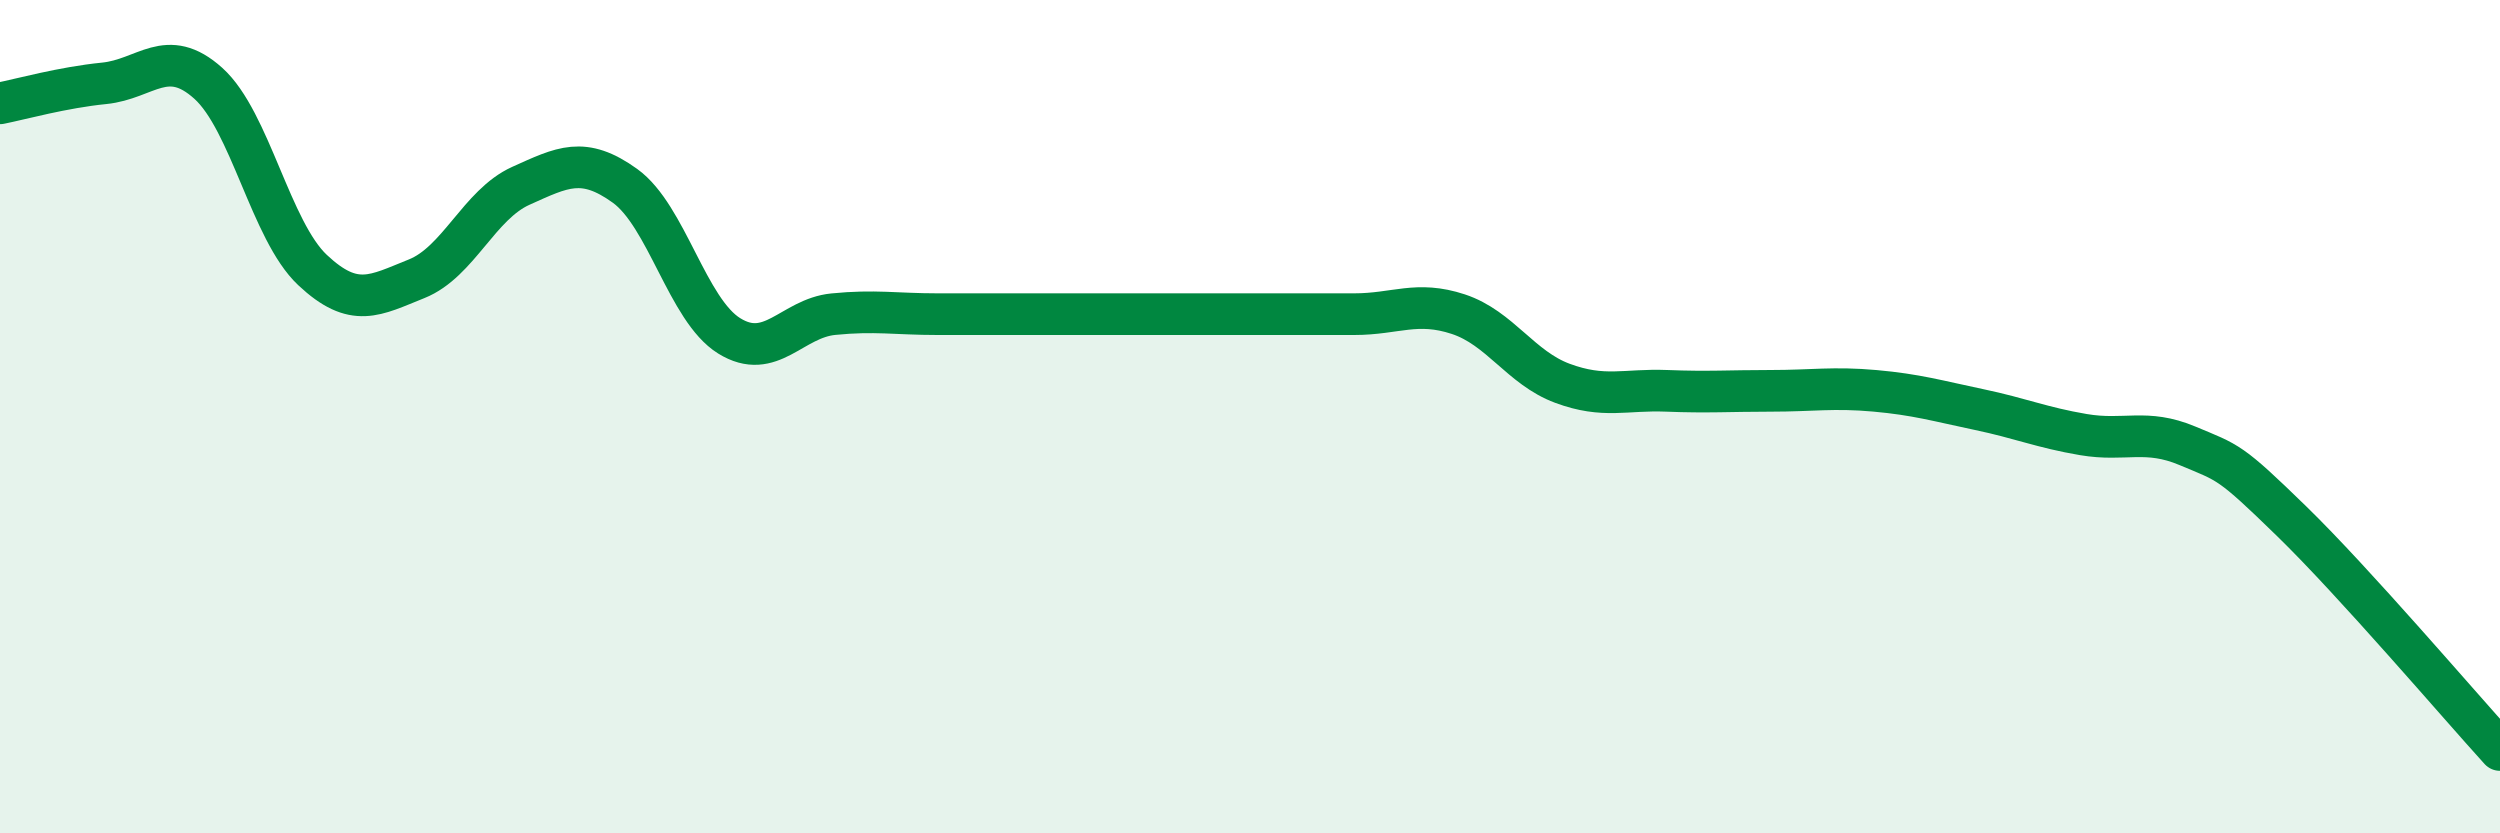
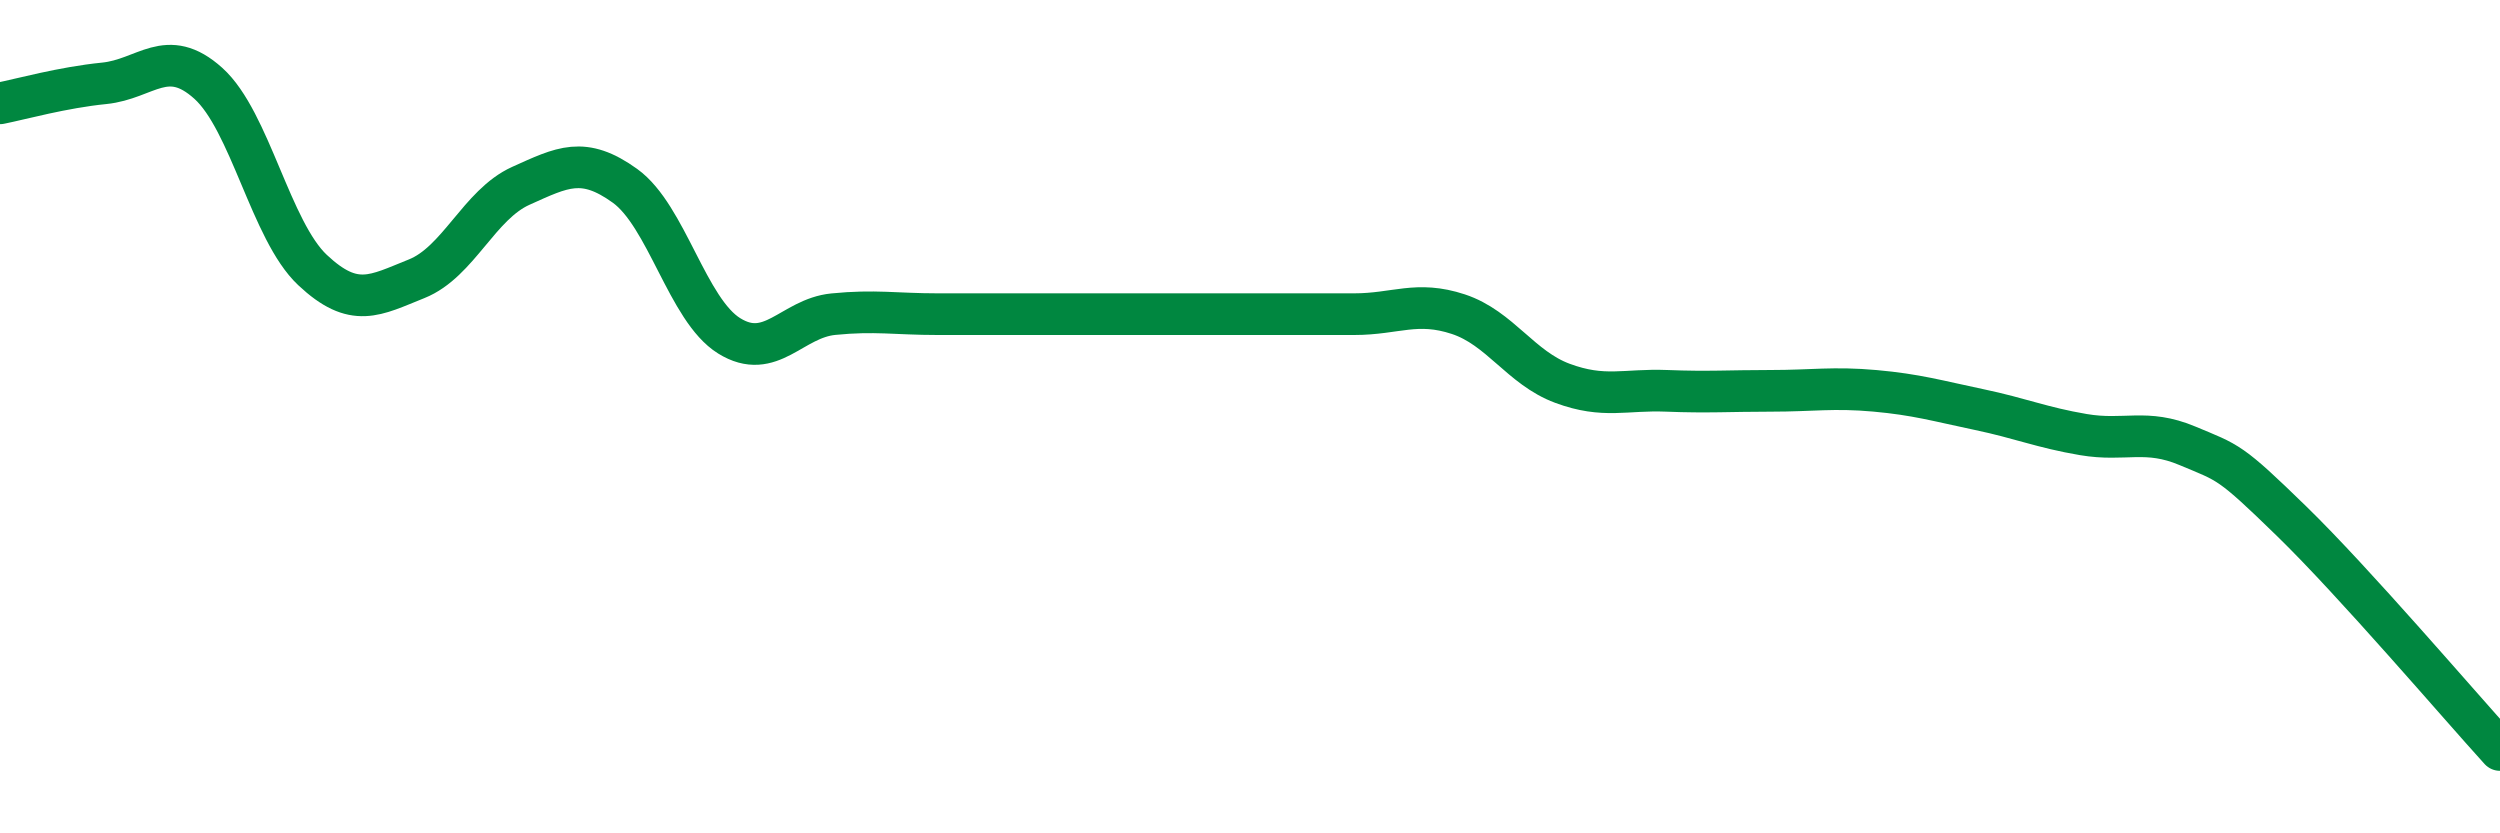
<svg xmlns="http://www.w3.org/2000/svg" width="60" height="20" viewBox="0 0 60 20">
-   <path d="M 0,2.48 C 0.5,2.38 1.5,2.1 2.5,2 C 3.5,1.9 4,1.1 5,2 C 6,2.9 6.5,5.54 7.5,6.48 C 8.5,7.42 9,7.09 10,6.69 C 11,6.29 11.5,4.91 12.5,4.46 C 13.5,4.01 14,3.74 15,4.46 C 16,5.18 16.5,7.44 17.5,8.06 C 18.5,8.68 19,7.64 20,7.54 C 21,7.44 21.5,7.54 22.5,7.54 C 23.5,7.54 24,7.54 25,7.54 C 26,7.54 26.5,7.54 27.5,7.54 C 28.5,7.54 29,7.54 30,7.54 C 31,7.54 31.5,7.54 32.5,7.54 C 33.5,7.54 34,7.21 35,7.54 C 36,7.87 36.5,8.83 37.5,9.2 C 38.5,9.57 39,9.34 40,9.38 C 41,9.42 41.5,9.38 42.5,9.38 C 43.5,9.38 44,9.29 45,9.38 C 46,9.47 46.5,9.62 47.5,9.83 C 48.5,10.04 49,10.26 50,10.43 C 51,10.6 51.5,10.28 52.5,10.7 C 53.5,11.12 53.5,11.05 55,12.51 C 56.5,13.97 59,16.9 60,18L60 20L0 20Z" fill="#008740" opacity="0.1" stroke-linecap="round" stroke-linejoin="round" />
  <path d="M 0,2.48 C 0.5,2.38 1.5,2.1 2.5,2 C 3.5,1.9 4,1.1 5,2 C 6,2.9 6.5,5.54 7.5,6.48 C 8.5,7.42 9,7.09 10,6.69 C 11,6.29 11.5,4.91 12.5,4.46 C 13.5,4.01 14,3.74 15,4.46 C 16,5.18 16.5,7.44 17.5,8.06 C 18.5,8.68 19,7.64 20,7.54 C 21,7.44 21.5,7.54 22.5,7.54 C 23.5,7.54 24,7.54 25,7.54 C 26,7.54 26.5,7.54 27.5,7.54 C 28.5,7.54 29,7.54 30,7.54 C 31,7.54 31.5,7.54 32.5,7.54 C 33.5,7.54 34,7.21 35,7.54 C 36,7.87 36.5,8.83 37.5,9.2 C 38.5,9.57 39,9.34 40,9.38 C 41,9.42 41.5,9.38 42.5,9.38 C 43.5,9.38 44,9.29 45,9.38 C 46,9.47 46.5,9.62 47.5,9.83 C 48.5,10.04 49,10.26 50,10.43 C 51,10.6 51.5,10.28 52.5,10.7 C 53.5,11.12 53.5,11.05 55,12.51 C 56.5,13.97 59,16.9 60,18" stroke="#008740" stroke-width="1" fill="none" stroke-linecap="round" stroke-linejoin="round" />
</svg>